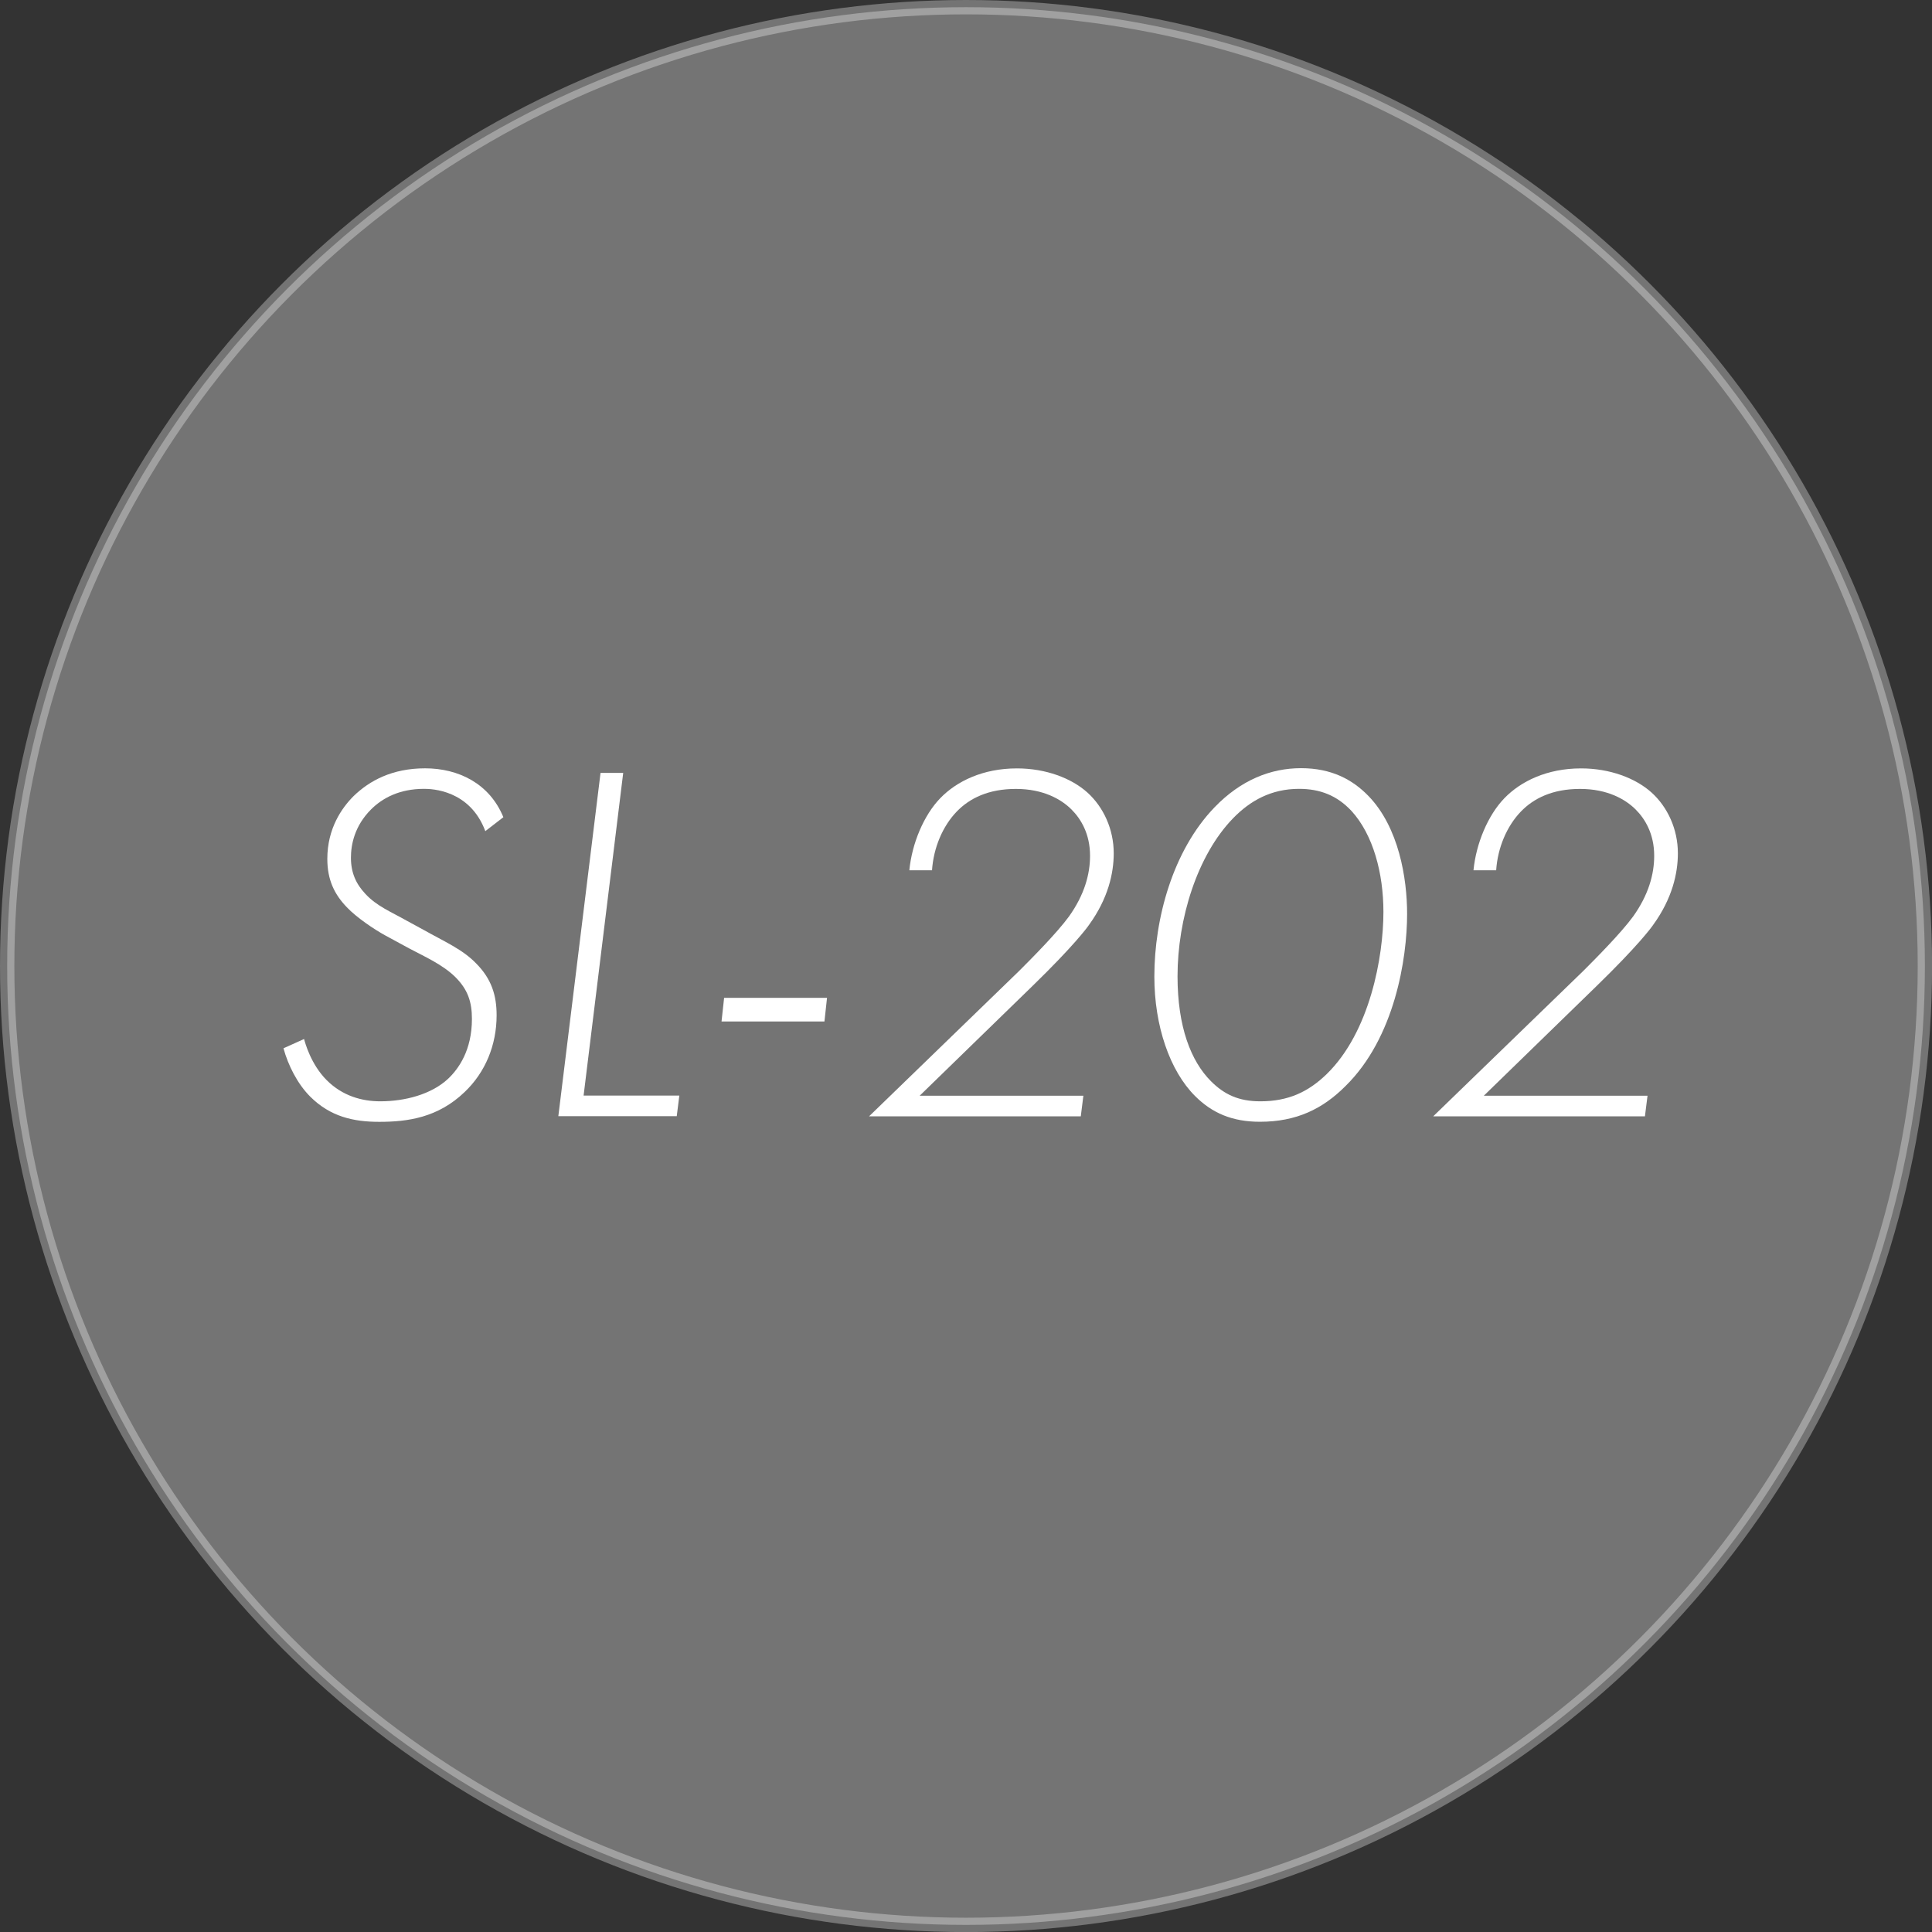
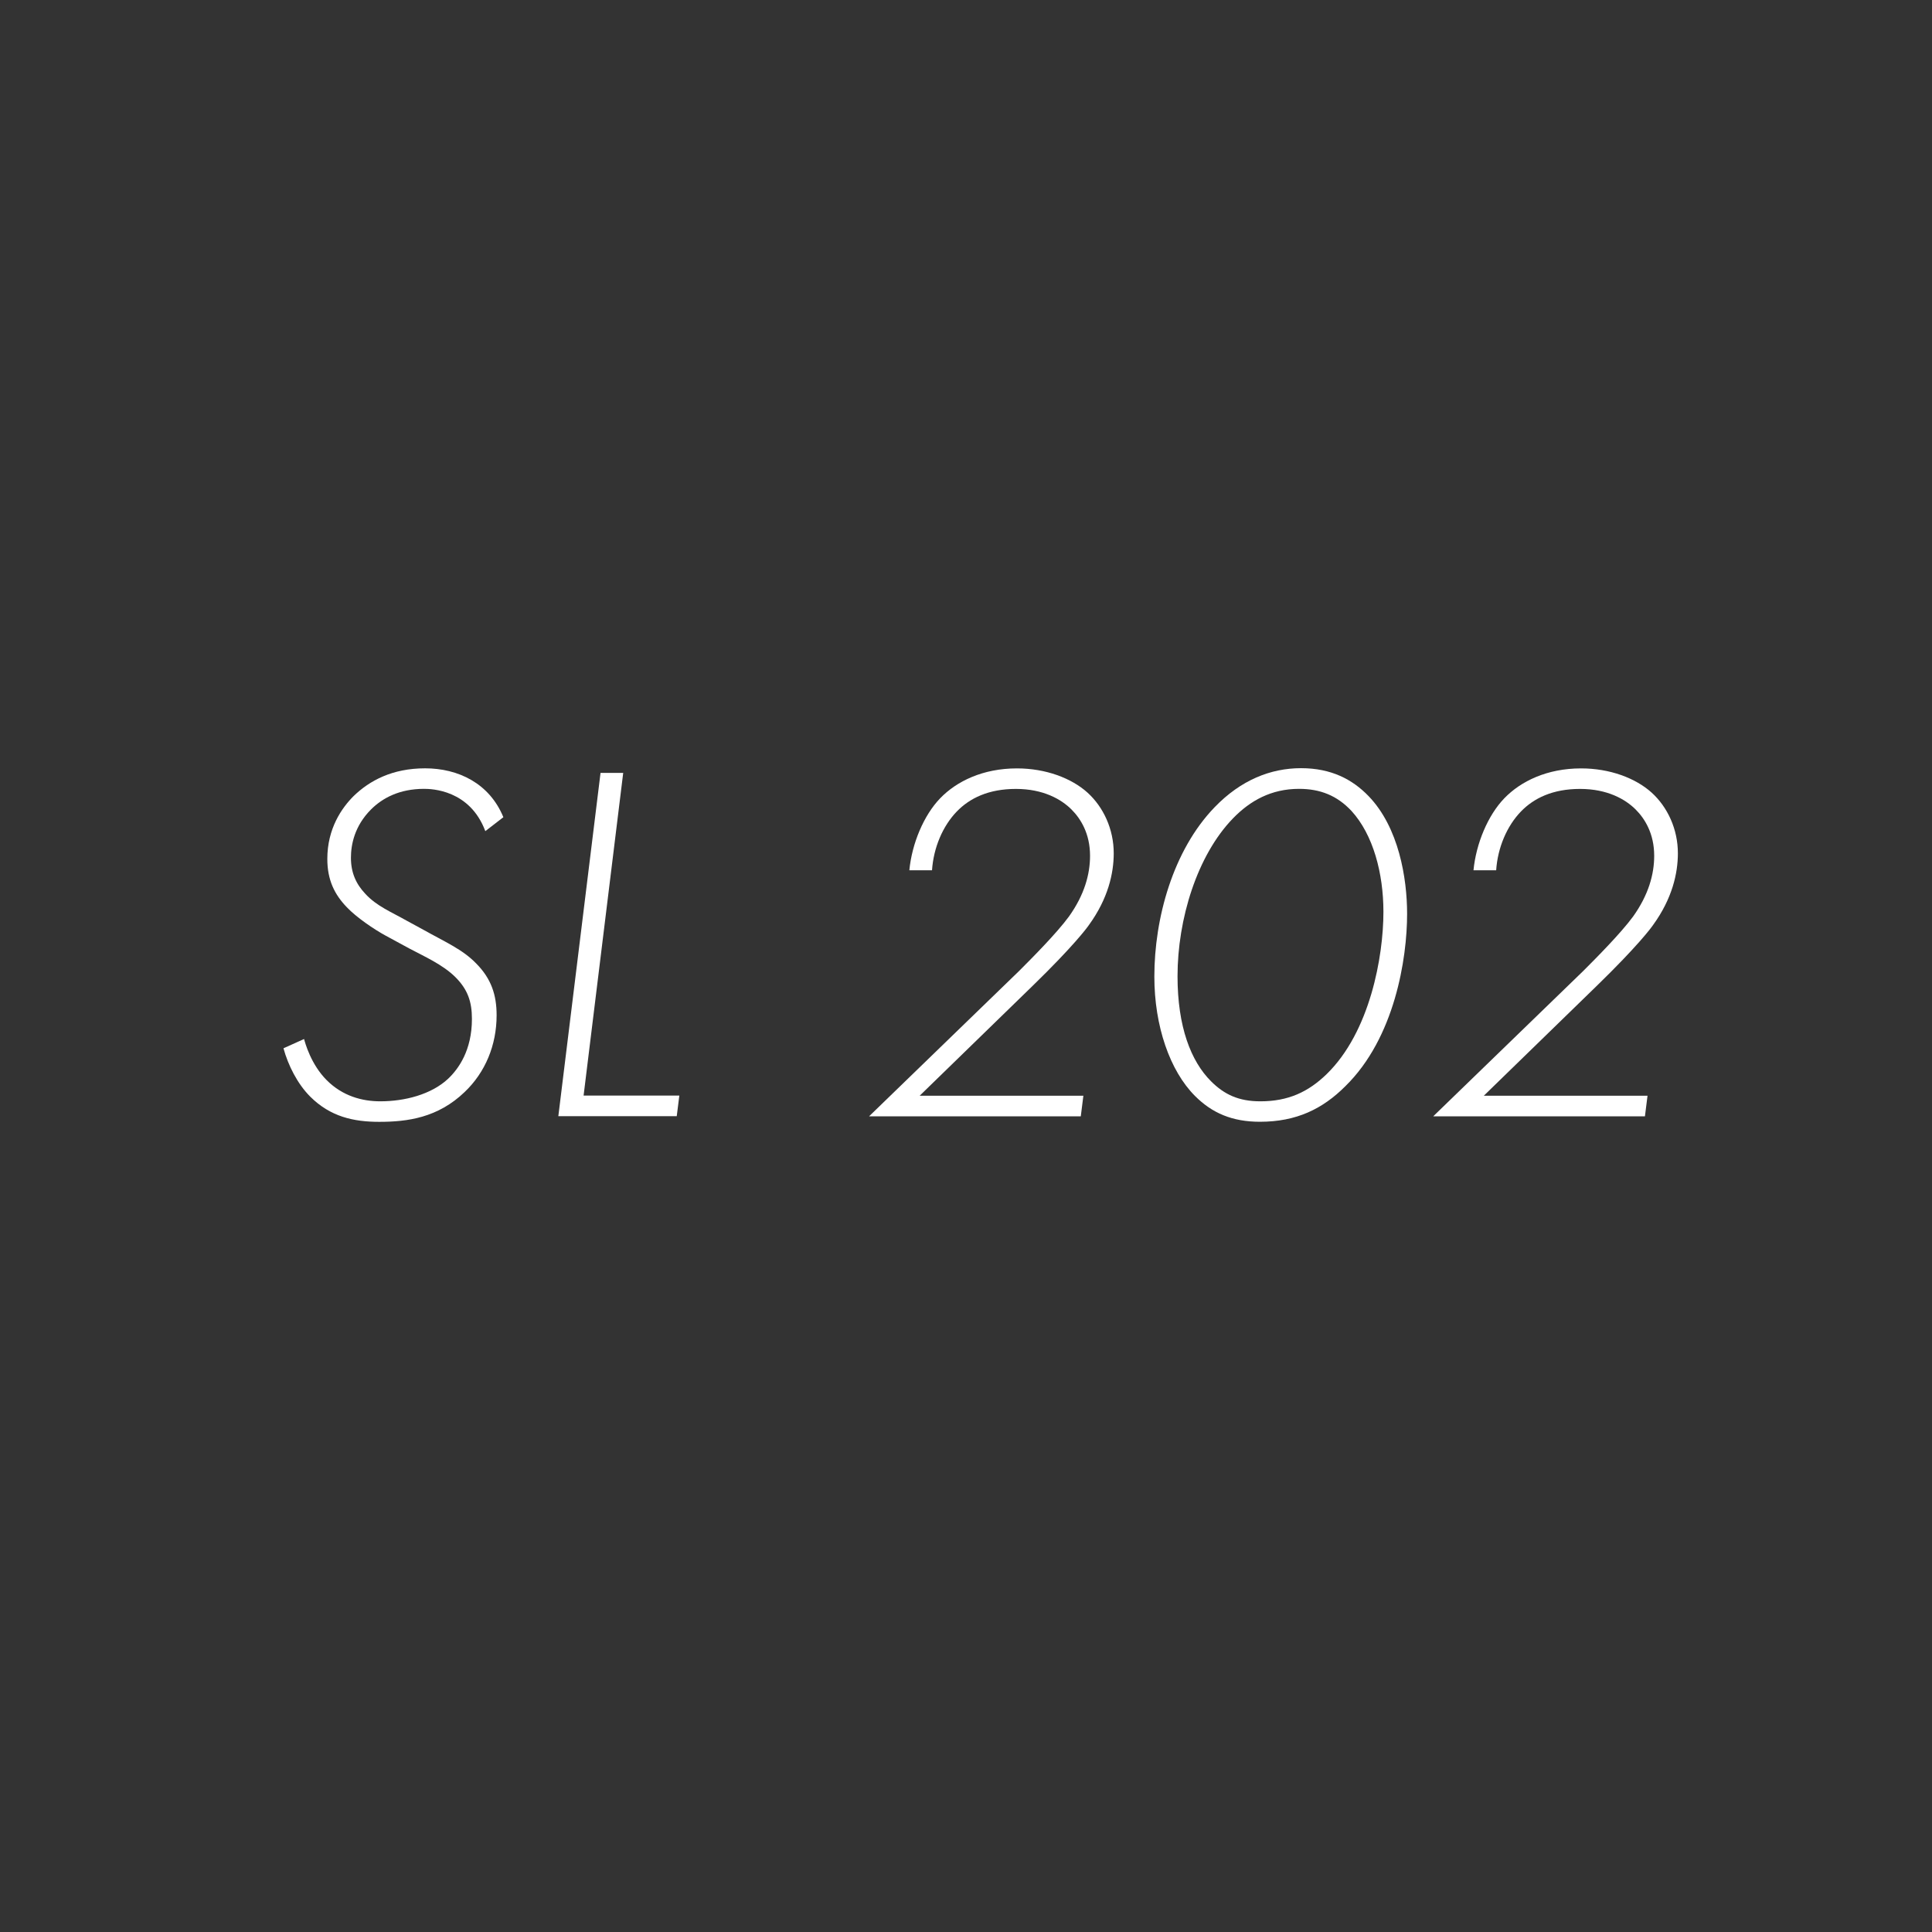
<svg xmlns="http://www.w3.org/2000/svg" id="_レイヤー_1" data-name="レイヤー 1" viewBox="0 0 269.21 269.21">
  <rect x="0" y="0" width="269.21" height="269.21" fill="#333333" stroke="none" />
  <defs>
    <style>
      .cls-1, .cls-2 {
        fill: #fff;
      }

      .cls-2 {
        opacity: .32;
        stroke: #fff;
        stroke-miterlimit: 10;
        stroke-width: 2px;
      }
    </style>
  </defs>
-   <circle class="cls-2" cx="134.61" cy="134.61" r="133.61" />
  <g>
    <path class="cls-1" d="M67.62,115.8c-2.15-5.74-7.46-5.88-8.53-5.88-3.44,0-5.81,1.29-7.39,2.87-2.29,2.29-2.8,4.88-2.8,6.74,0,2.08.72,3.66,2.01,5.02,1.58,1.72,3.59,2.51,5.74,3.73l2.37,1.29c2.94,1.65,5.45,2.73,7.31,4.66,2.15,2.15,2.87,4.45,2.87,7.24,0,4.16-1.58,7.96-4.45,10.69-3.73,3.59-7.96,4.16-11.91,4.16-3.59,0-6.81-.72-9.61-3.51-1.79-1.79-3.08-4.37-3.73-6.74l2.87-1.29c.14.5.93,3.51,3.16,5.74,2.22,2.22,4.95,2.94,7.46,2.94,3.37,0,7.1-.93,9.47-3.16,1.43-1.36,3.3-3.94,3.3-8.32,0-2.37-.57-4.09-2.29-5.81-1.79-1.79-4.45-2.94-6.46-4.02l-3.3-1.79c-1.58-.86-4.02-2.51-5.38-3.94-1.72-1.79-2.72-3.8-2.72-6.74,0-4.23,2.01-7.1,3.66-8.75,2.22-2.15,5.38-3.87,9.97-3.87s8.96,2.08,10.9,6.81l-2.51,1.94Z" />
    <path class="cls-1" d="M86.84,107.69l-5.52,44.97h13.34l-.36,2.87h-16.5l5.88-47.83h3.16Z" />
-     <path class="cls-1" d="M100.9,139.04h14.34l-.36,3.3h-14.34l.36-3.3Z" />
    <path class="cls-1" d="M121.12,155.53l20.87-20.22c1.72-1.72,5.23-5.24,6.96-7.6,2.15-3.01,2.94-5.88,2.94-8.46,0-3.08-1.29-5.16-2.58-6.45-1.43-1.43-3.94-2.87-7.75-2.87s-6.45,1.29-8.25,3.16c-1.94,2.01-3.23,5.02-3.44,8.18h-3.16c.36-3.73,2.01-7.67,4.3-10.04,2.29-2.37,5.95-4.16,10.69-4.16,4.02,0,7.6,1.36,9.83,3.37,2.22,2.01,3.66,5.09,3.66,8.46,0,2.8-.79,6.31-3.44,9.97-.29.43-2.15,2.94-7.82,8.46l-15.78,15.35h22.81l-.36,2.87h-29.48Z" />
    <path class="cls-1" d="M190.69,110.92c4.23,4.37,5.38,11.47,5.38,16.42,0,6.24-1.72,17.28-8.61,24.02-3.16,3.16-6.81,4.95-11.9,4.95-3.87,0-6.67-1.22-9.04-3.59-3.51-3.51-5.67-9.75-5.67-16.64,0-8.1,2.58-17.57,8.39-23.59,3.66-3.8,7.82-5.45,12.05-5.45s7.17,1.58,9.39,3.87ZM184.88,149.65c6.02-5.88,7.89-16.35,7.89-22.59,0-5.38-1.43-10.76-4.45-14.06-2.01-2.15-4.37-3.08-7.31-3.08-3.87,0-6.81,1.65-9.18,4.09-5.02,5.16-7.75,14.06-7.75,22.02,0,7.03,1.86,11.83,4.66,14.63,1.86,1.86,3.87,2.8,6.88,2.8,3.87,0,6.67-1.29,9.25-3.8Z" />
    <path class="cls-1" d="M199.73,155.53l20.87-20.22c1.72-1.72,5.23-5.24,6.96-7.6,2.15-3.01,2.94-5.88,2.94-8.46,0-3.08-1.29-5.16-2.58-6.45-1.43-1.43-3.94-2.87-7.75-2.87s-6.45,1.29-8.25,3.16c-1.94,2.01-3.23,5.02-3.44,8.18h-3.16c.36-3.73,2.01-7.67,4.3-10.04,2.29-2.37,5.95-4.16,10.69-4.16,4.02,0,7.6,1.36,9.83,3.37,2.22,2.01,3.66,5.09,3.66,8.46,0,2.8-.79,6.31-3.44,9.97-.29.43-2.15,2.94-7.82,8.46l-15.78,15.35h22.81l-.36,2.87h-29.48Z" />
  </g>
</svg>